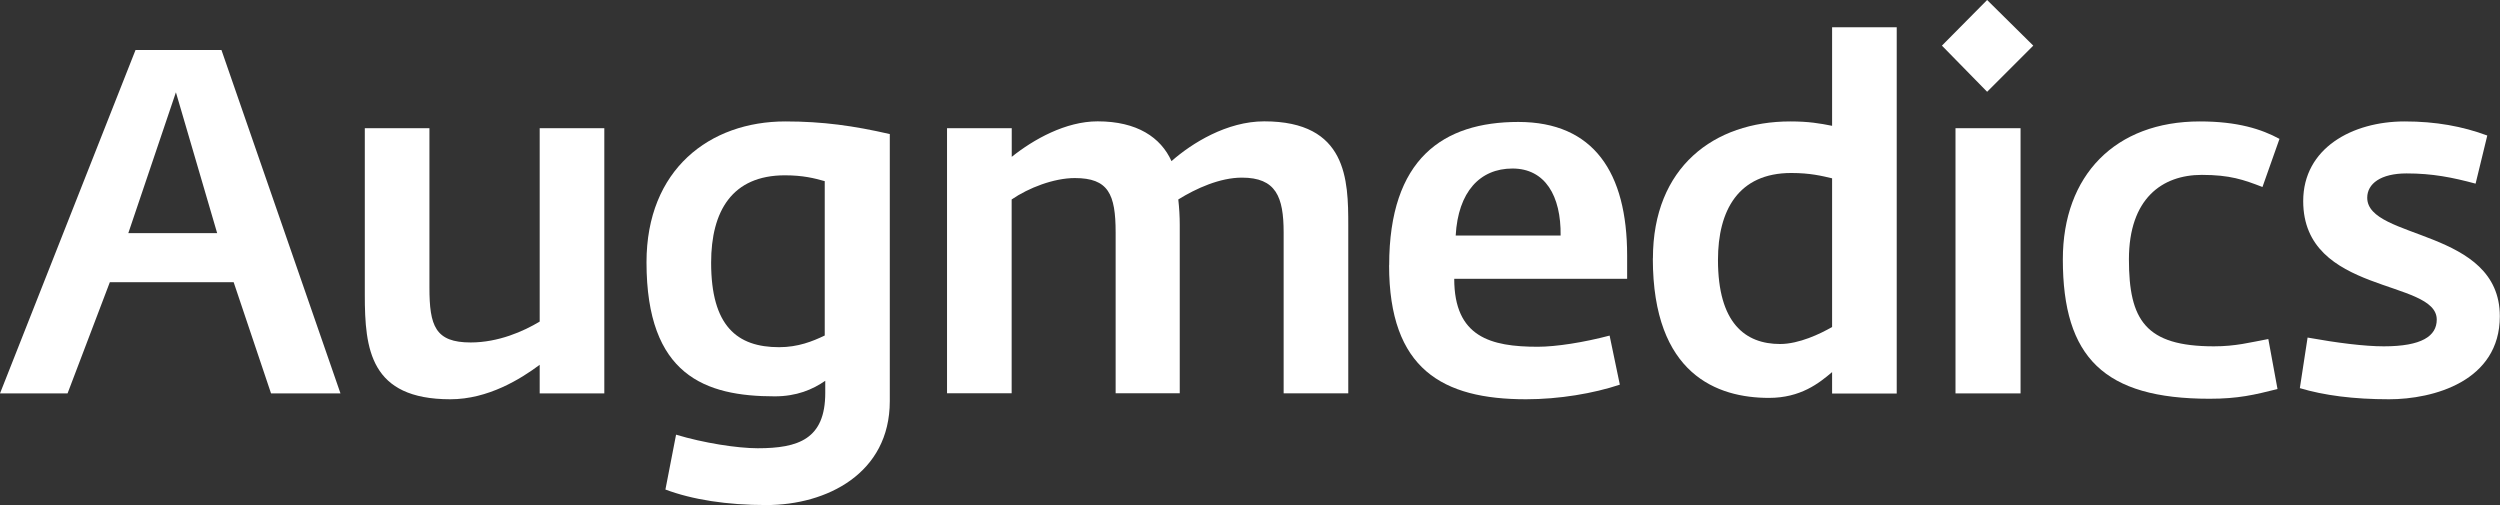
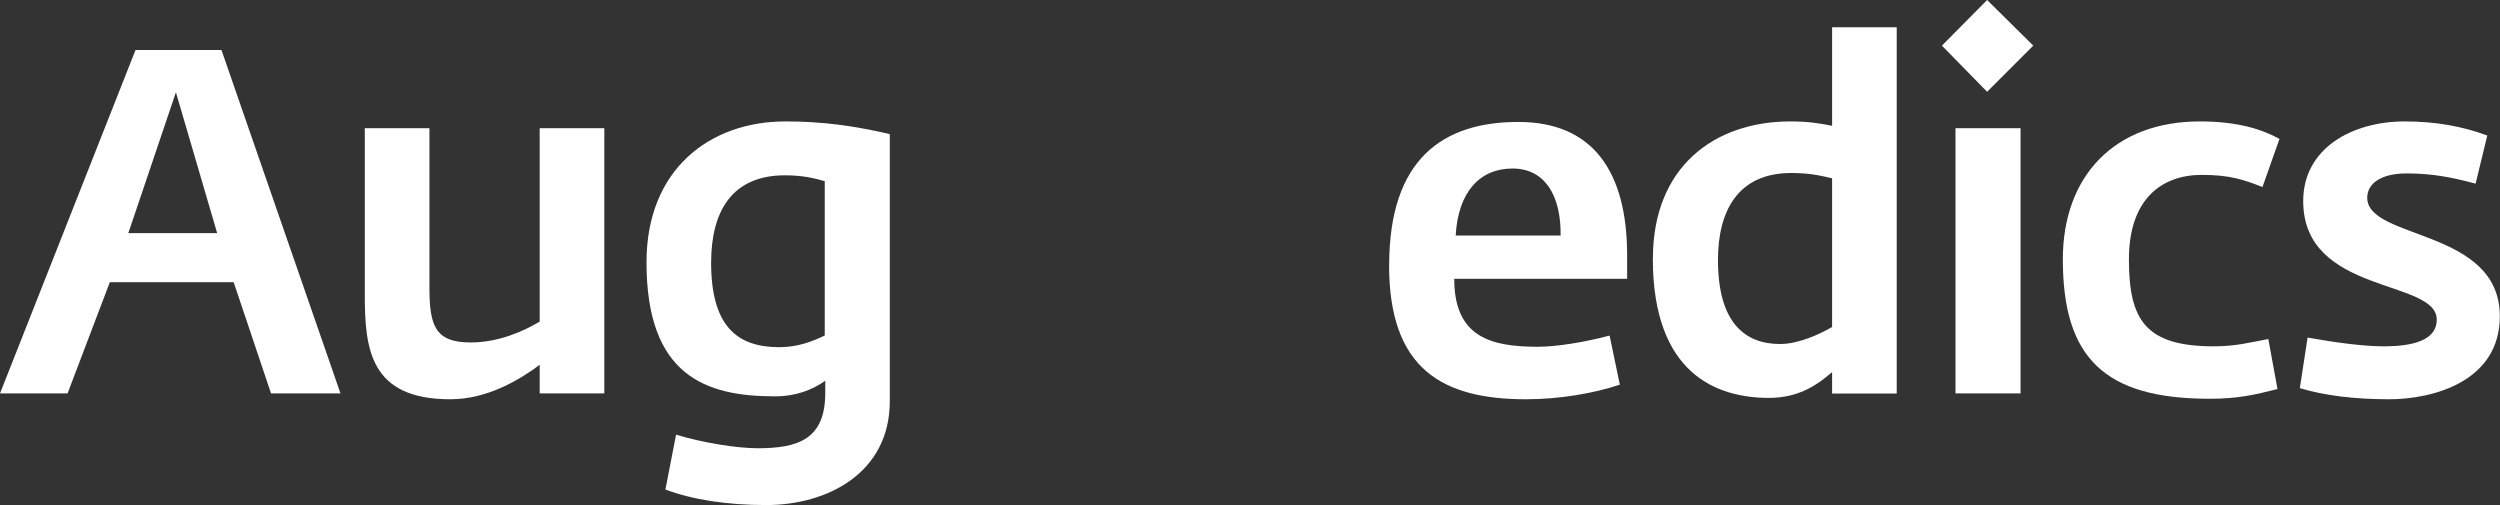
<svg xmlns="http://www.w3.org/2000/svg" id="Layer_2" data-name="Layer 2" viewBox="0 0 290.91 58.78">
  <rect x="0" y="0" width="290.91" height="58.78" fill="#333333" stroke="none" />
  <defs>
    <style> .cls-1 { fill: #fff; stroke-width: 0px; } </style>
  </defs>
  <g data-name="Layer 1">
    <g>
      <path class="cls-1" d="m15.77,5.82h10l13.85,39.96h-8.08l-4.35-12.94h-14.41l-4.92,12.94H0L15.77,5.82Zm9.5,21.31l-4.8-16.39-5.54,16.39h10.34Z" />
      <path class="cls-1" d="m42.45,34.31V14.92h7.52v18.54c0,4.47.68,6.39,4.8,6.39,3.22,0,6.16-1.3,8.03-2.43V14.92h7.52v30.86h-7.52v-3.33c-2.2,1.64-5.99,4.01-10.4,4.01-9.33,0-9.95-5.82-9.95-12.15Z" />
-       <path class="cls-1" d="m77.43,56.97l1.24-6.39c3.17.96,7.12,1.58,9.5,1.58,4.75,0,7.86-1.07,7.86-6.44v-1.41c-1.47,1.02-3.33,1.81-5.88,1.81-8.08,0-14.92-2.43-14.92-15.6,0-10.8,7.35-16.39,16.16-16.39,4.35,0,7.97.51,12.15,1.47v31.08c0,8.42-7.35,12.09-14.36,12.09-4.58,0-8.59-.62-11.76-1.81Zm18.54-17.92v-17.97c-1.19-.34-2.54-.68-4.63-.68-6.16,0-8.59,4.18-8.59,10.17,0,7.35,3,9.83,7.91,9.83,2.2,0,3.9-.68,5.31-1.36Z" />
-       <path class="cls-1" d="m110.21,14.92h7.52v3.33c2.54-2.03,6.27-4.13,10-4.13,4.58,0,7.35,1.87,8.59,4.63,2.37-2.09,6.44-4.63,10.79-4.63,9.67,0,9.78,6.84,9.78,12.09v19.56h-7.52v-18.71c0-4.18-.9-6.39-4.86-6.39-2.54,0-5.31,1.24-7.4,2.54.11.96.17,1.98.17,2.94v19.61h-7.46v-18.71c0-4.47-.85-6.33-4.75-6.33-2.43,0-5.37,1.13-7.35,2.49v22.55h-7.52V14.92Z" />
+       <path class="cls-1" d="m77.43,56.97l1.24-6.39c3.17.96,7.12,1.58,9.5,1.58,4.75,0,7.86-1.07,7.86-6.44v-1.41c-1.47,1.02-3.33,1.81-5.88,1.81-8.08,0-14.92-2.43-14.92-15.6,0-10.8,7.35-16.39,16.16-16.39,4.35,0,7.97.51,12.15,1.47v31.08c0,8.42-7.35,12.09-14.36,12.09-4.58,0-8.59-.62-11.76-1.81Zm18.54-17.92v-17.97c-1.19-.34-2.54-.68-4.63-.68-6.16,0-8.59,4.18-8.59,10.17,0,7.35,3,9.83,7.91,9.83,2.2,0,3.9-.68,5.31-1.36" />
      <path class="cls-1" d="m161.65,30.86c0-12.38,6.27-16.67,15.03-16.67s12.66,5.88,12.66,15.54v2.71h-20.12c0,6.78,4.24,7.91,9.72,7.91,2.15,0,5.37-.51,8.36-1.3l1.19,5.71c-3.05,1.02-7.06,1.7-10.91,1.7-9.72,0-15.94-3.5-15.94-15.6Zm19.95-3.45c.06-4.63-1.81-7.8-5.6-7.8s-6.33,2.71-6.61,7.8h12.21Z" />
      <path class="cls-1" d="m192.34,30.07c0-10.63,7.12-15.94,15.99-15.94,2.15,0,3.45.23,4.86.51V3.17h7.52v42.62h-7.52v-2.49c-1.53,1.3-3.67,3-7.35,3-5.99,0-13.51-2.71-13.51-16.22Zm20.85,7.97v-17.29c-1.19-.28-2.54-.62-4.75-.62-6.16,0-8.53,4.35-8.53,10.12,0,7.35,3.17,9.78,7.23,9.78,2.2,0,4.69-1.19,6.05-1.98Z" />
      <path class="cls-1" d="m225.97,5.31l5.26-5.31,5.37,5.31-5.37,5.37-5.26-5.37Zm1.58,9.61h7.57v30.86h-7.57V14.92Z" />
      <path class="cls-1" d="m240.04,30.18c0-9.78,6.1-16.05,15.94-16.05,4.41,0,7.18.9,9.27,2.03l-1.98,5.6c-2.2-.85-3.79-1.41-7.06-1.41-4.63,0-8.48,2.77-8.48,9.83s1.92,10.12,9.89,10.12c2.54,0,4.18-.45,6.33-.85l1.07,5.82c-2.71.68-4.58,1.13-7.91,1.13-12.26,0-17.07-4.8-17.07-16.22Z" />
      <path class="cls-1" d="m267.62,45.16l.9-5.88c3.45.62,6.61,1.02,8.87,1.02,4.41,0,6.16-1.19,6.16-3.11,0-4.75-15.54-2.88-15.54-13.79,0-6.16,5.71-9.27,11.81-9.27,3.62,0,6.73.57,9.61,1.64l-1.36,5.6c-2.71-.73-5.03-1.19-8.03-1.19s-4.58,1.19-4.58,2.83c0,4.92,15.43,3.56,15.43,13.79,0,7.57-7.74,9.66-12.89,9.66-4.13,0-7.57-.45-10.4-1.3Z" />
    </g>
  </g>
</svg>